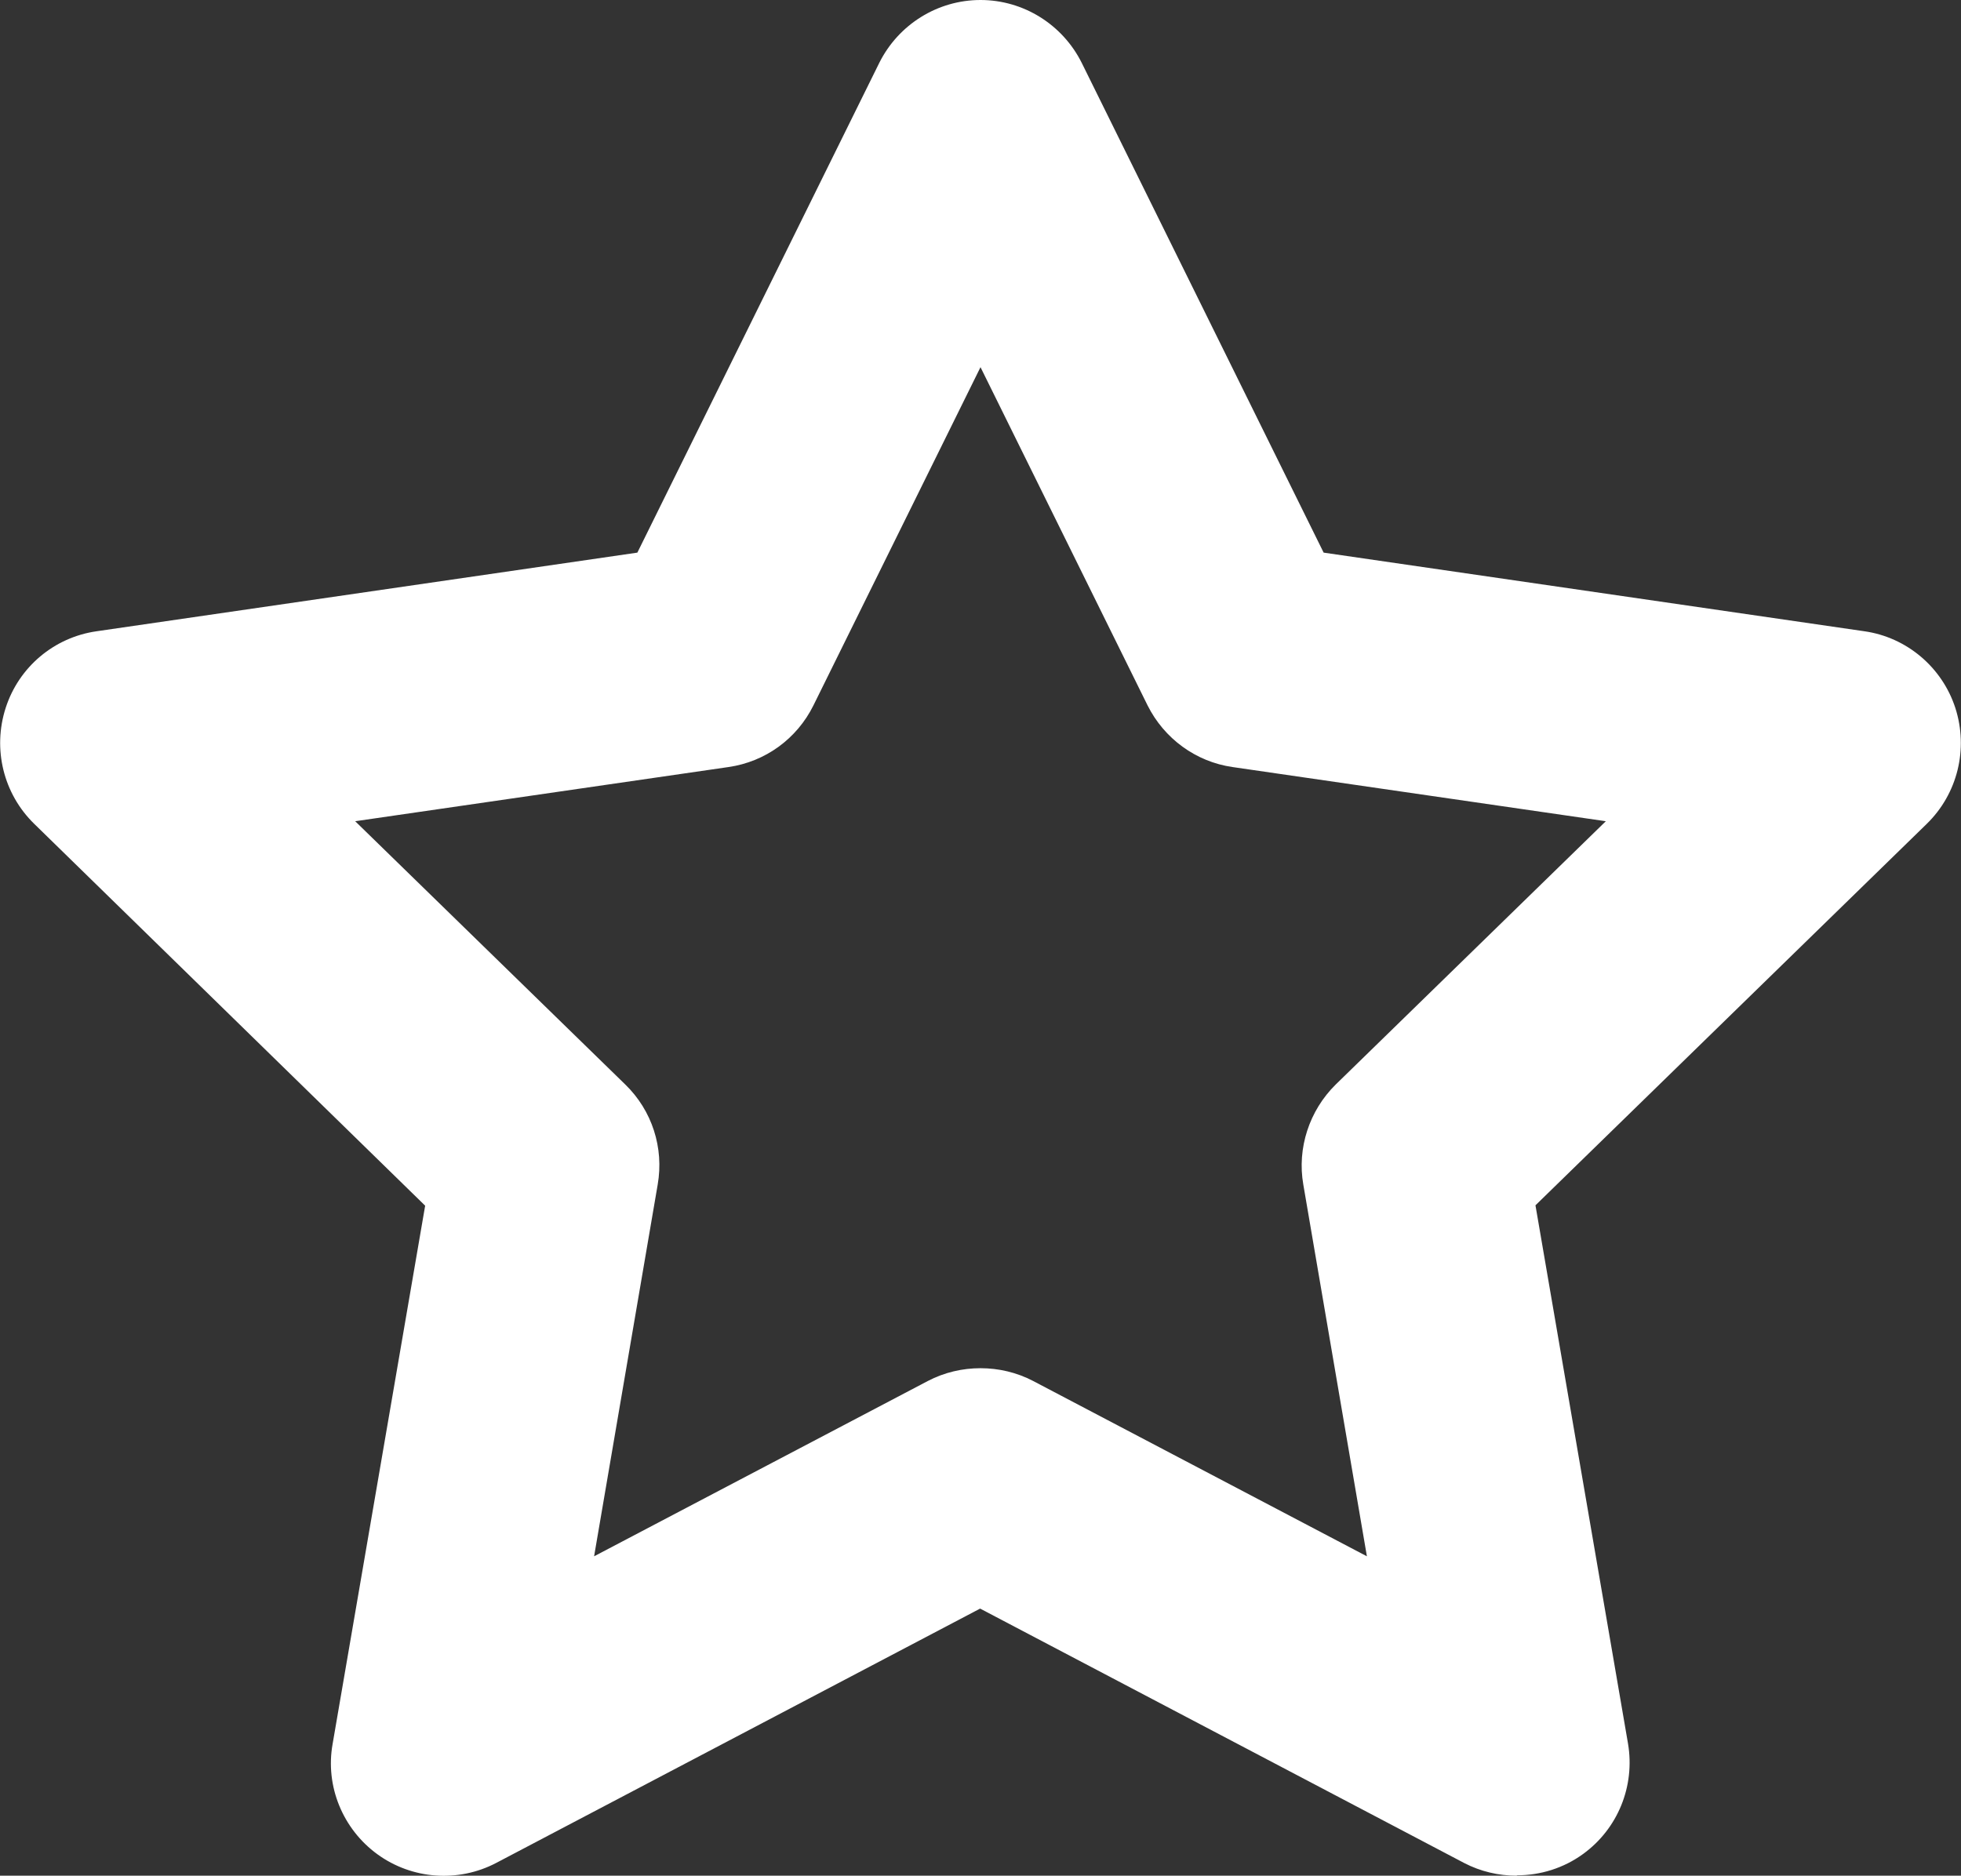
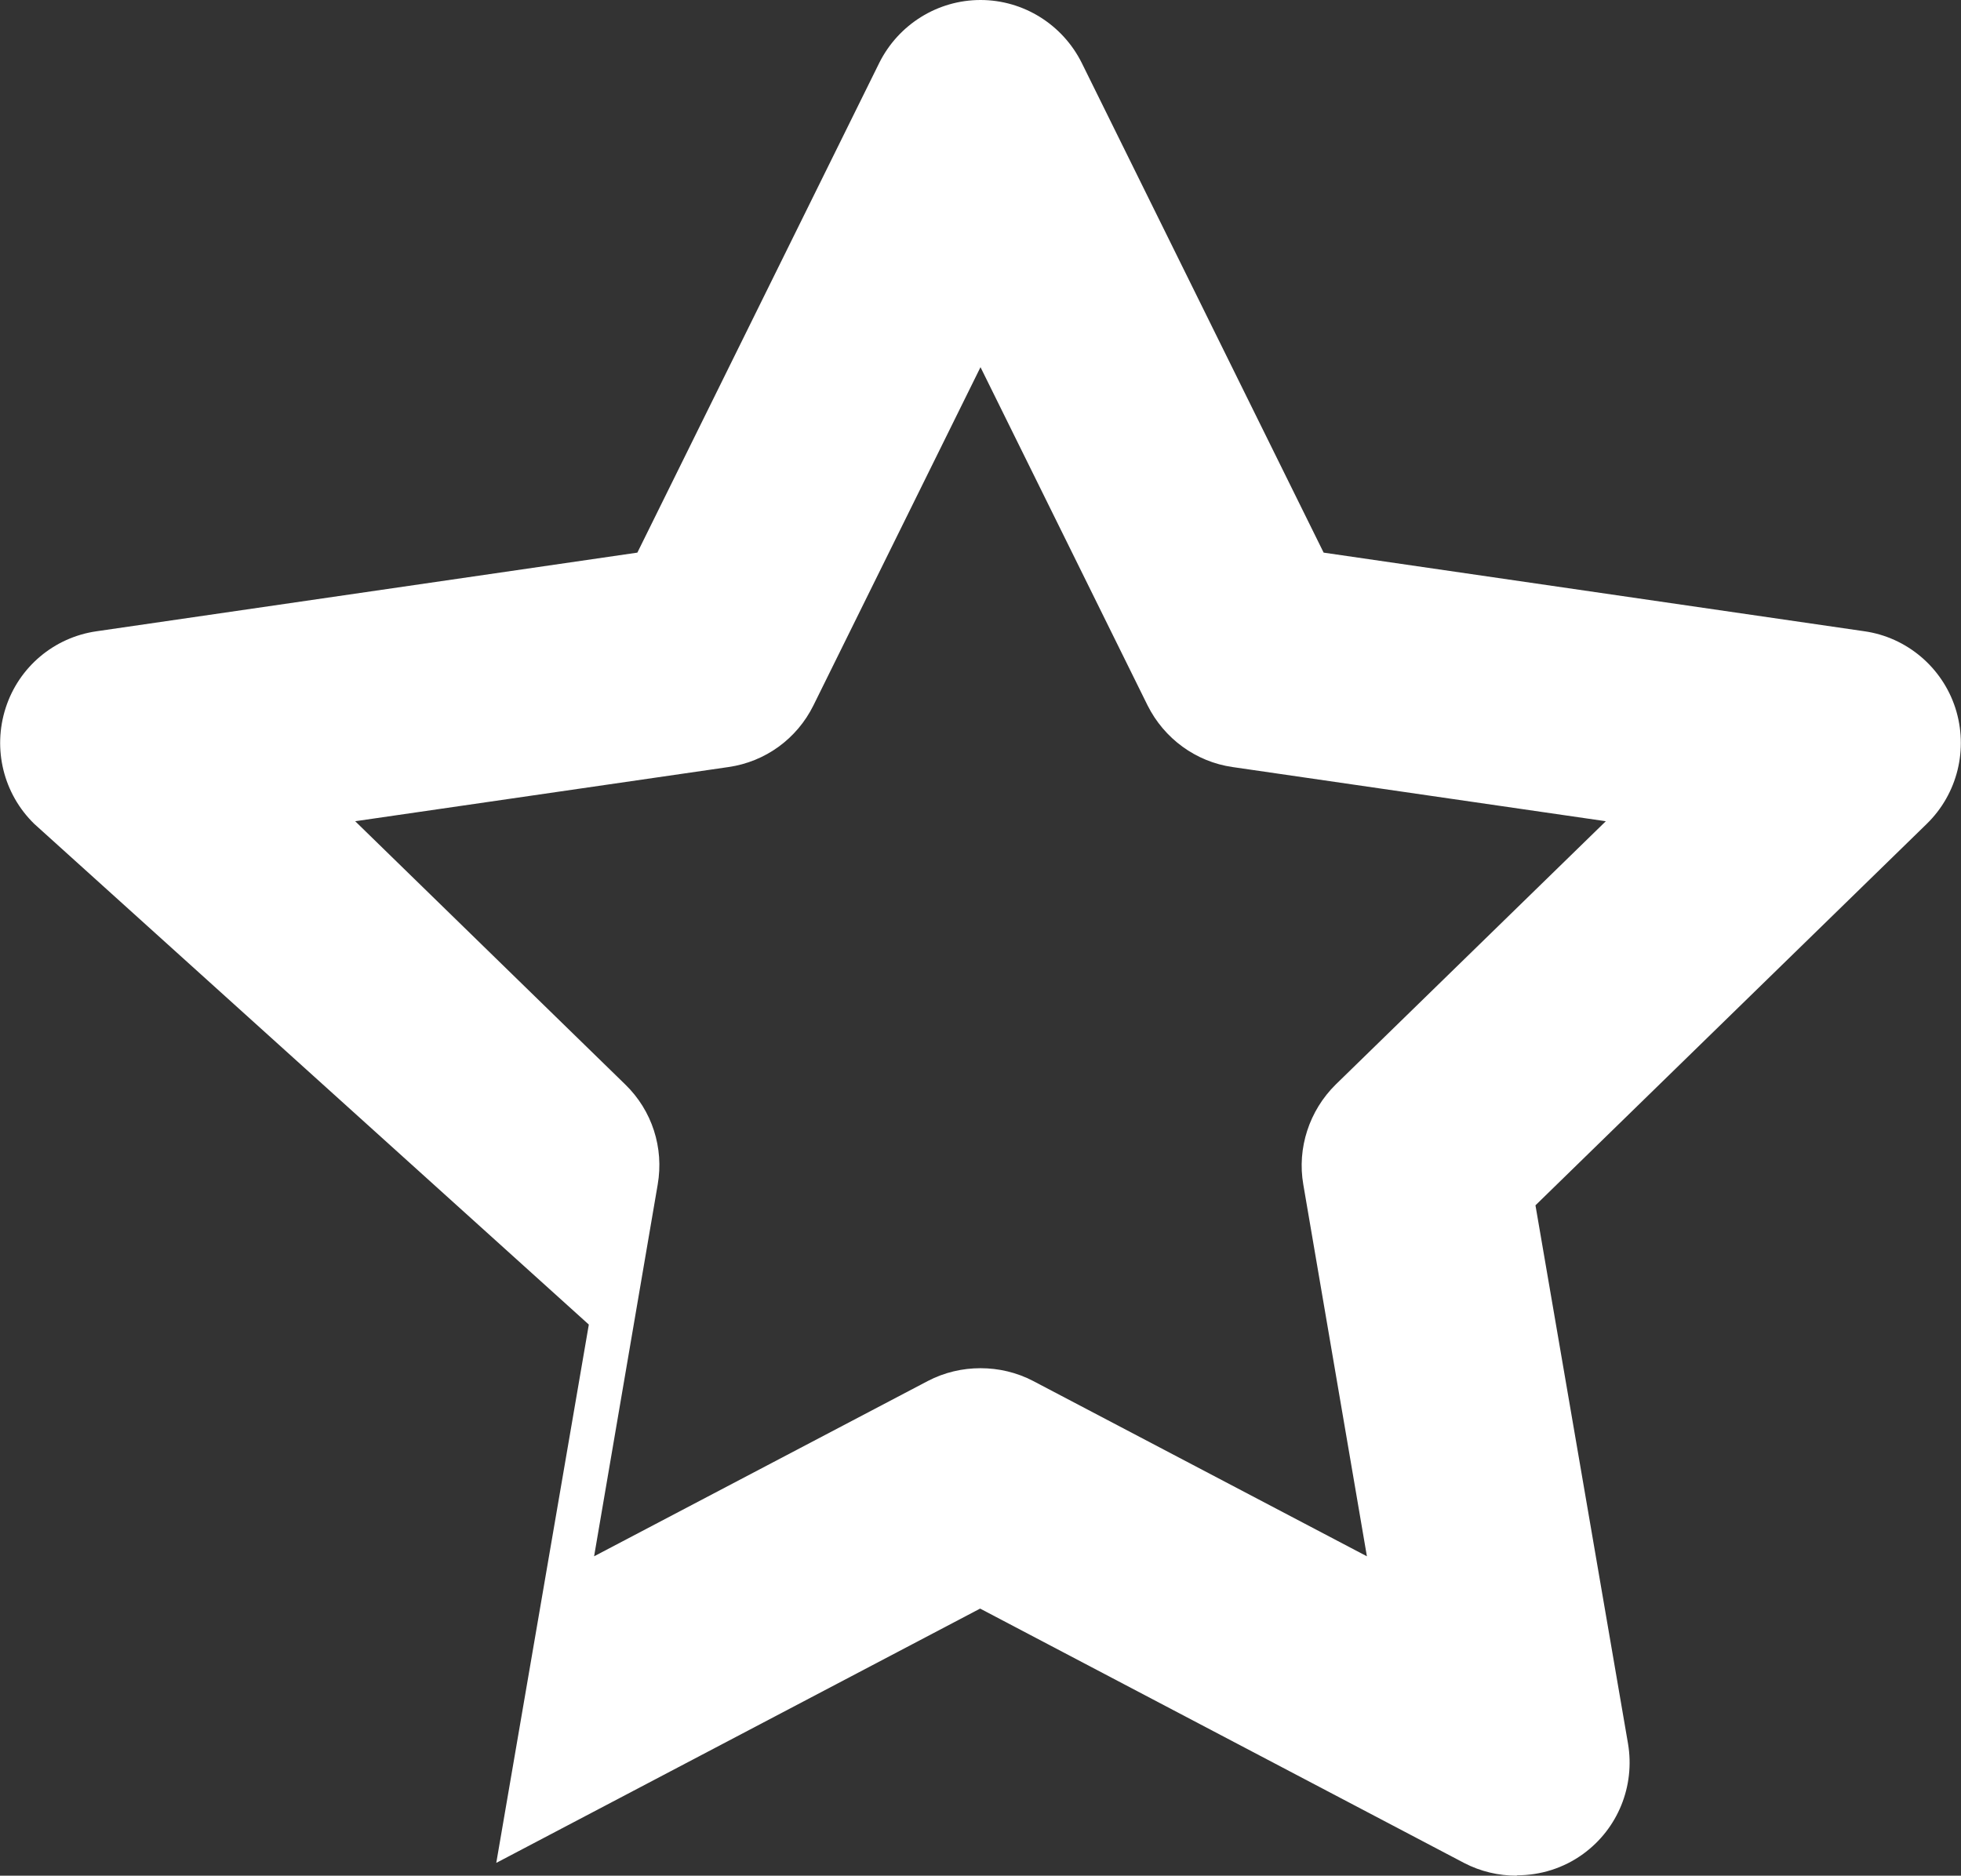
<svg xmlns="http://www.w3.org/2000/svg" id="Layer_1" viewBox="0 0 52.12 49.86">
  <rect x="0" y="0" width="52.12" height="49.86" fill="#333333" stroke="none" />
  <defs>
    <style>.cls-1{fill:#fff;stroke-width:0px;}</style>
  </defs>
-   <path class="cls-1" d="m40.31,49.86c-.48,0-.96-.11-1.4-.34l-12.86-6.76-12.86,6.76c-1.01.53-2.24.44-3.16-.23-.92-.67-1.39-1.81-1.19-2.93l2.46-14.31L.91,21.9c-.82-.8-1.11-1.99-.76-3.08.35-1.09,1.29-1.88,2.42-2.04l14.37-2.09L23.37,1.67c.51-1.02,1.55-1.67,2.69-1.67s2.18.65,2.69,1.67l6.43,13.02,14.37,2.09c1.13.16,2.07.96,2.42,2.04.35,1.09.06,2.28-.76,3.08l-10.4,10.14,2.46,14.31c.19,1.13-.27,2.26-1.19,2.93-.52.38-1.14.57-1.76.57Zm-14.25-13.49c.48,0,.96.11,1.4.34l8.87,4.66-1.69-9.88c-.17-.97.16-1.97.86-2.66l7.18-7-9.92-1.44c-.98-.14-1.82-.76-2.26-1.64l-4.44-8.99-4.44,8.99c-.44.89-1.28,1.5-2.26,1.64l-9.92,1.44,7.18,7c.71.69,1.03,1.68.86,2.66l-1.69,9.88,8.87-4.66c.44-.23.92-.34,1.4-.34Z" />
+   <path class="cls-1" d="m40.31,49.86c-.48,0-.96-.11-1.4-.34l-12.86-6.76-12.86,6.76l2.46-14.31L.91,21.9c-.82-.8-1.11-1.99-.76-3.08.35-1.09,1.29-1.88,2.42-2.04l14.37-2.09L23.37,1.67c.51-1.02,1.55-1.67,2.69-1.67s2.18.65,2.69,1.67l6.43,13.02,14.37,2.09c1.13.16,2.07.96,2.42,2.04.35,1.09.06,2.28-.76,3.08l-10.4,10.14,2.46,14.31c.19,1.13-.27,2.26-1.19,2.93-.52.38-1.14.57-1.76.57Zm-14.25-13.49c.48,0,.96.11,1.4.34l8.87,4.66-1.69-9.88c-.17-.97.16-1.97.86-2.66l7.18-7-9.92-1.44c-.98-.14-1.82-.76-2.26-1.64l-4.44-8.99-4.44,8.99c-.44.89-1.28,1.5-2.26,1.64l-9.92,1.44,7.18,7c.71.69,1.03,1.68.86,2.66l-1.69,9.88,8.87-4.66c.44-.23.92-.34,1.4-.34Z" />
</svg>